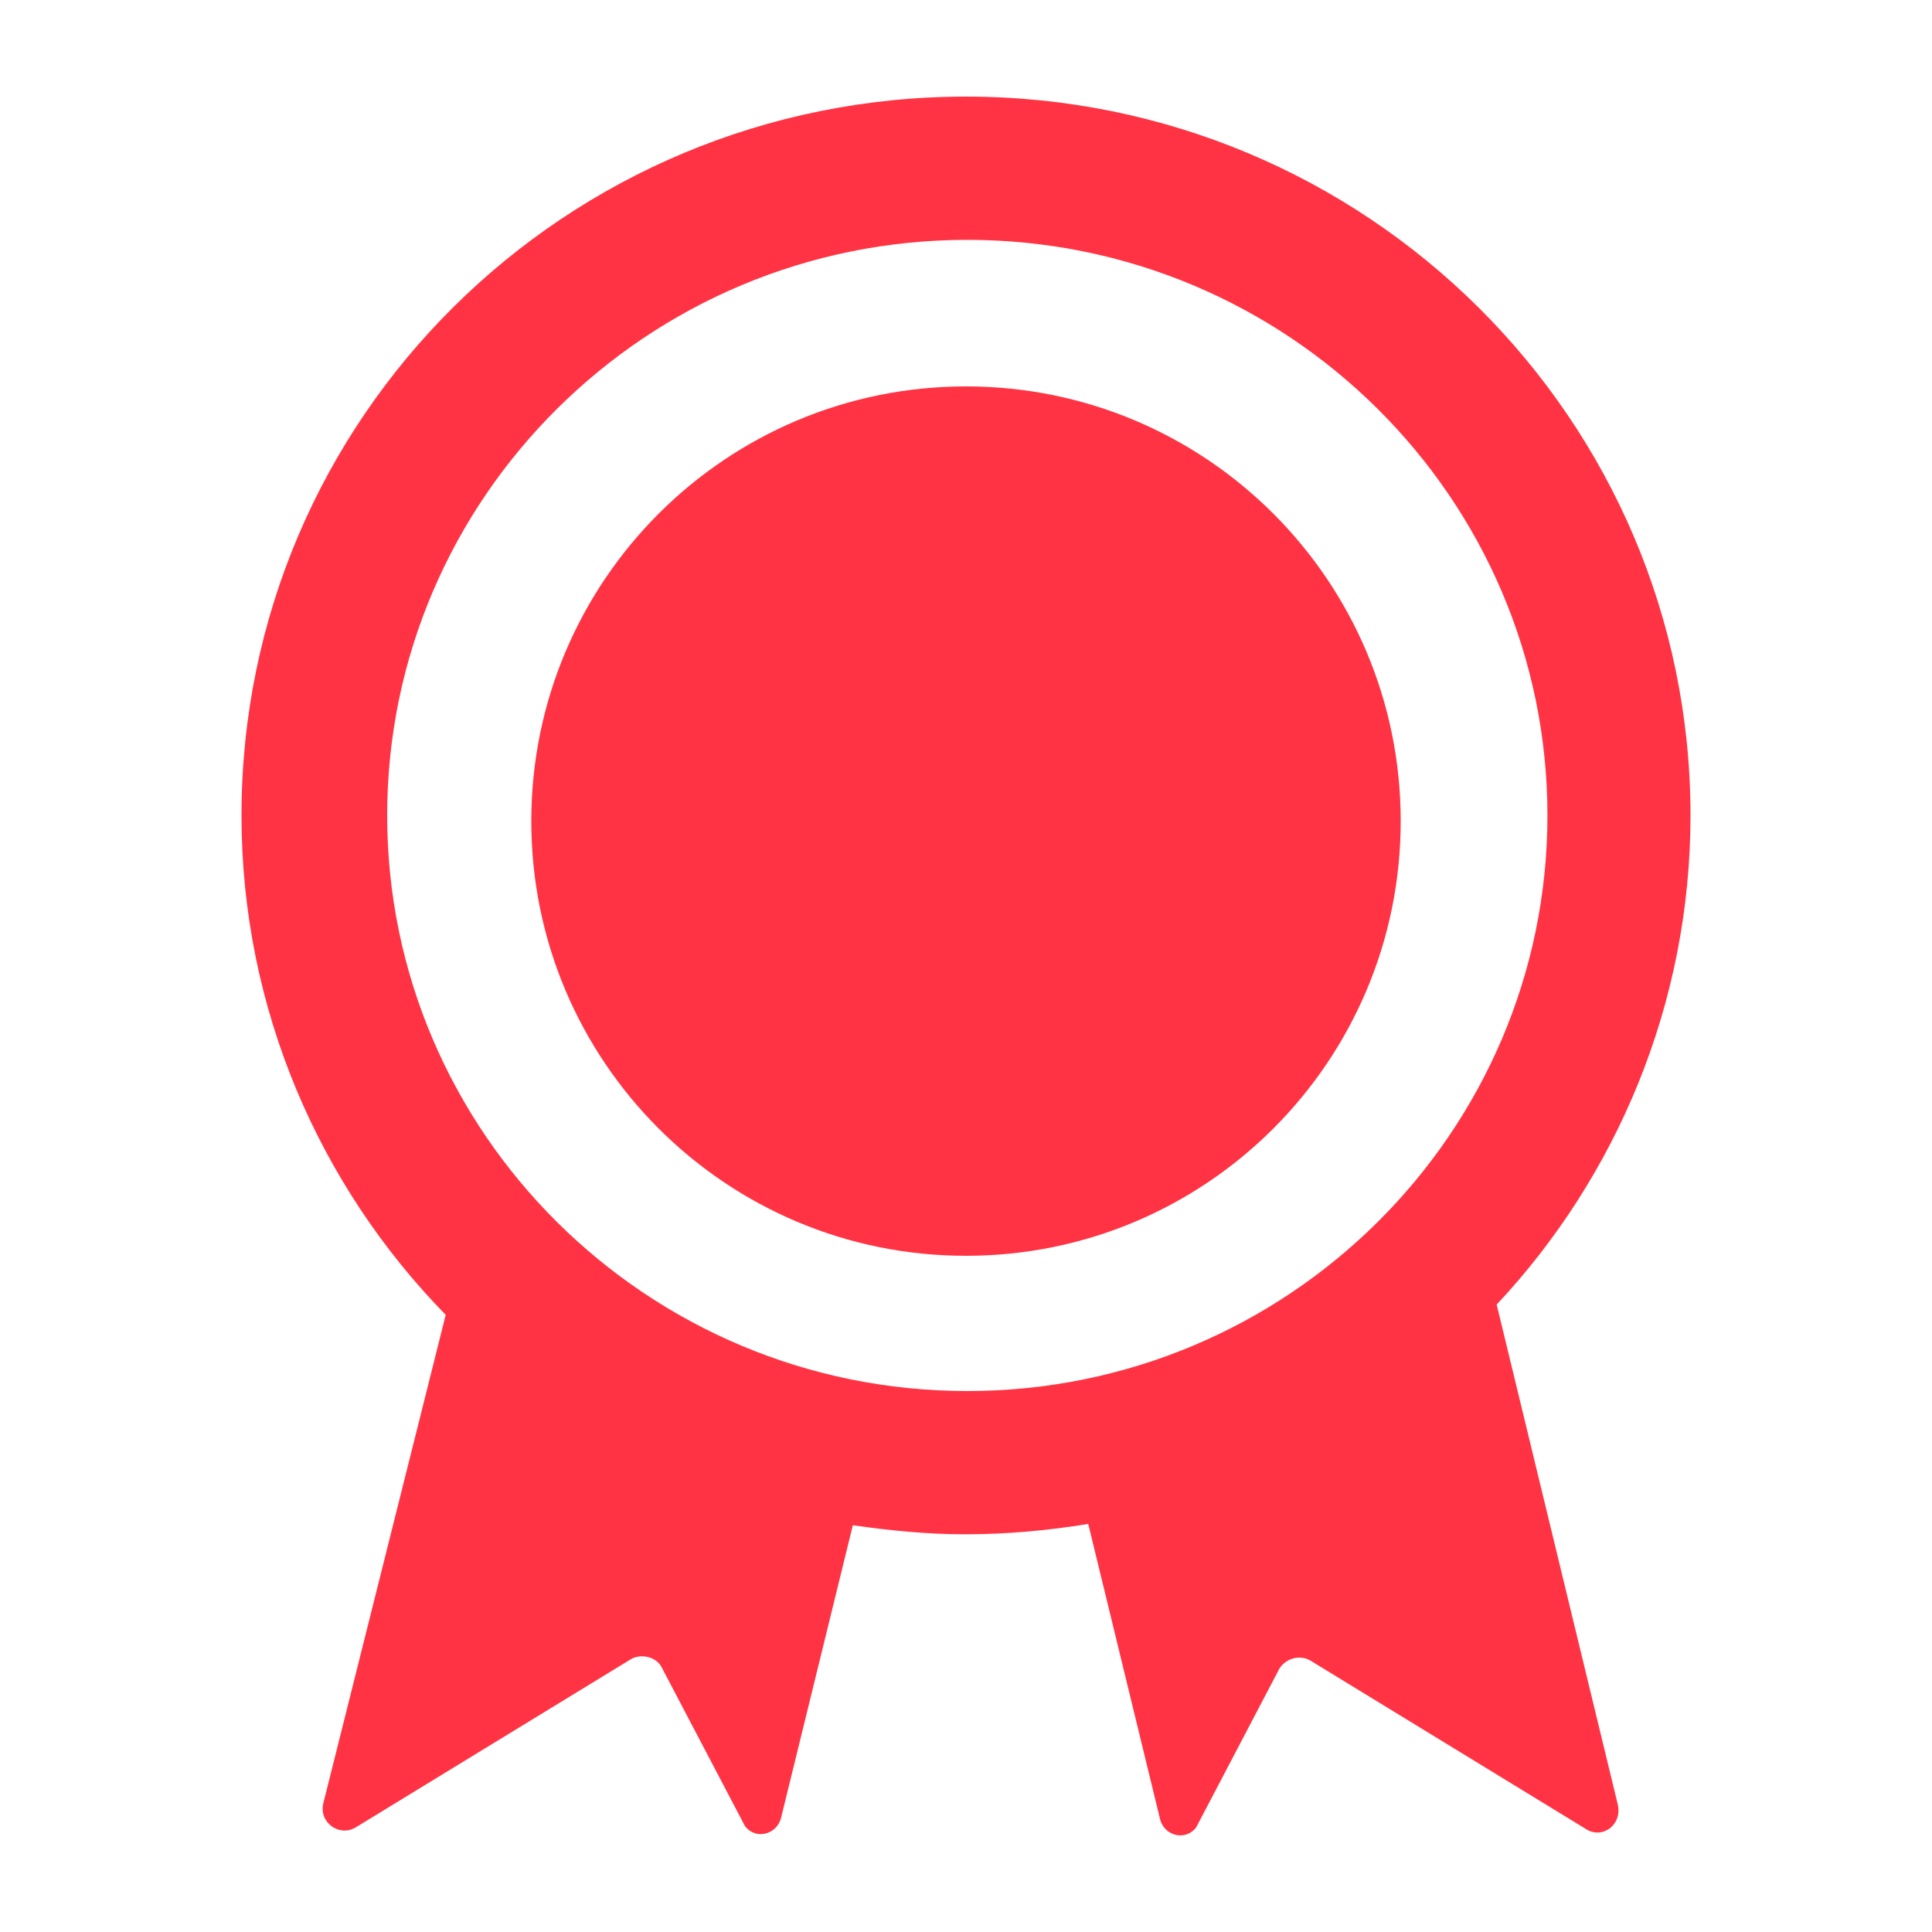
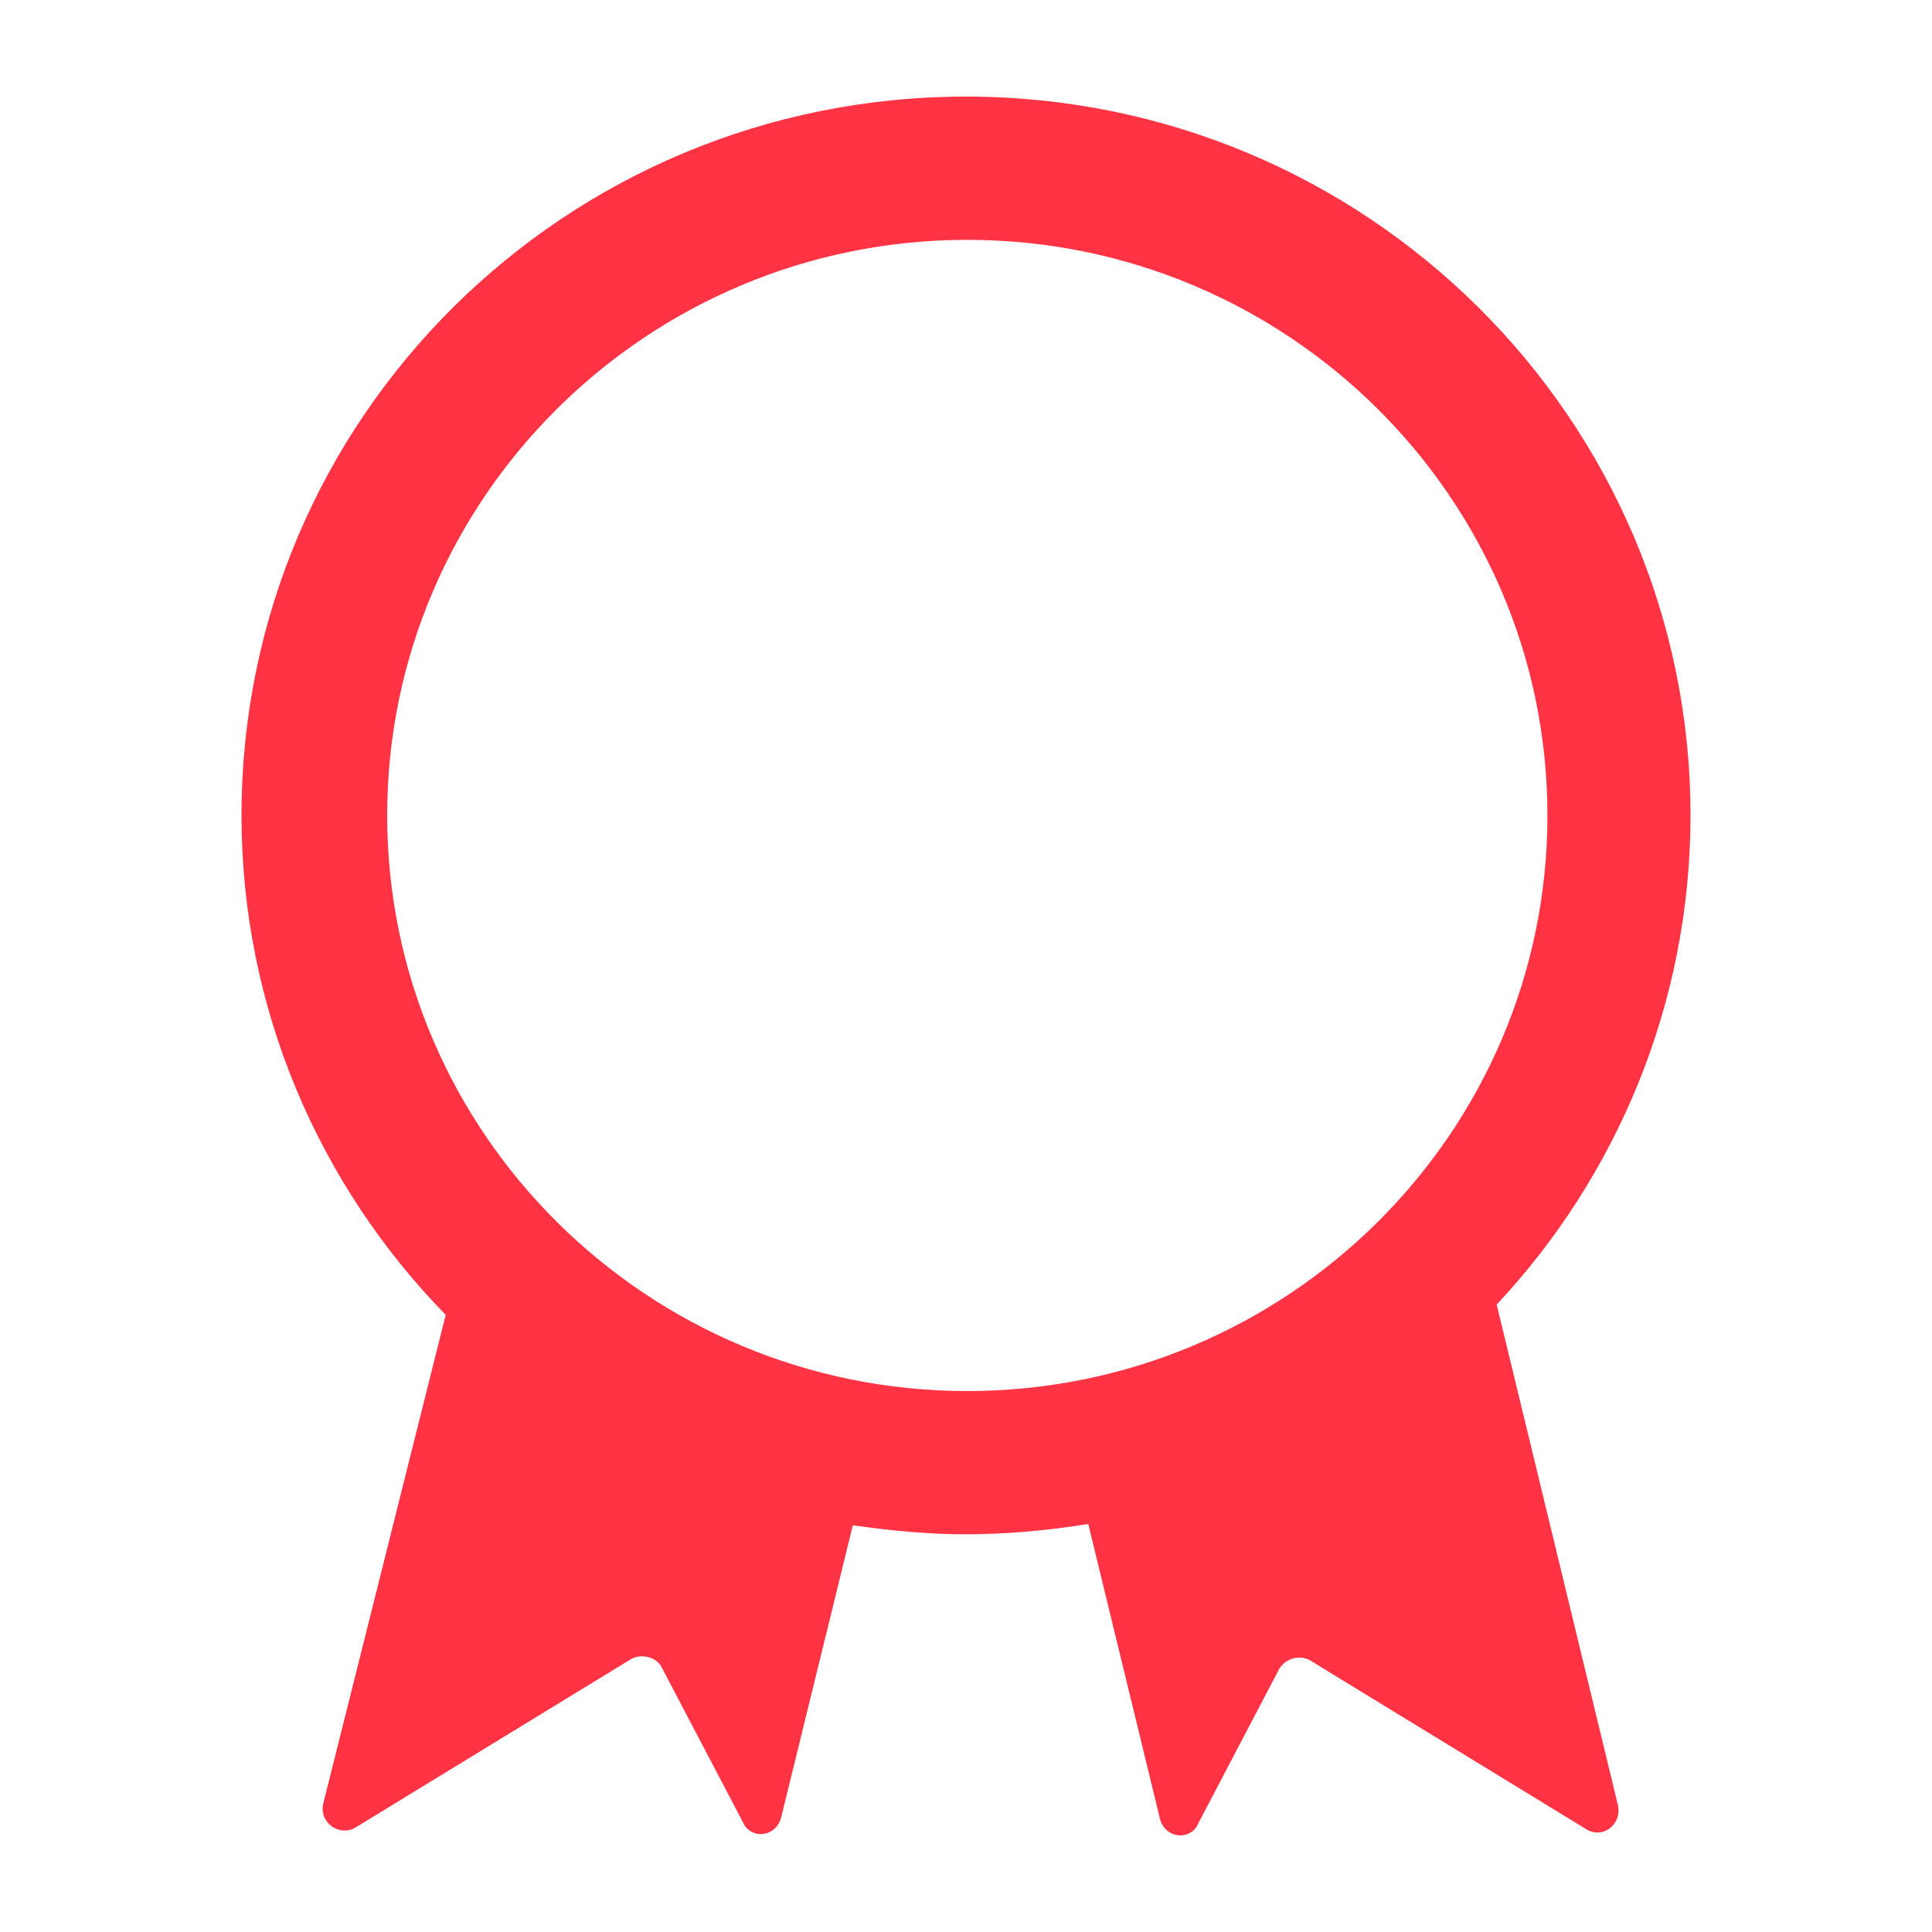
<svg xmlns="http://www.w3.org/2000/svg" width="40" height="40" viewBox="0 0 40 40" fill="none">
  <path d="M30.987 27.01C33.465 24.364 35 20.784 35 16.883C35 8.68 28.294 2 20 2C11.706 2 5 8.653 5 16.883C5 20.891 6.616 24.551 9.228 27.223L6.697 37.323C6.589 37.724 7.02 38.045 7.37 37.831L13.052 34.358C13.268 34.224 13.591 34.304 13.698 34.518L15.422 37.804C15.637 38.098 16.095 37.991 16.176 37.617L17.657 31.579C18.411 31.686 19.192 31.766 19.973 31.766C20.862 31.766 21.697 31.686 22.531 31.552L24.013 37.644C24.093 38.018 24.551 38.125 24.767 37.831L26.49 34.544C26.625 34.331 26.921 34.251 27.136 34.384L32.819 37.858C33.169 38.098 33.6 37.778 33.492 37.35L30.987 27.01ZM20.027 28.8C13.402 28.8 8.016 23.456 8.016 16.883C8.016 10.31 13.402 4.966 20.027 4.966C26.652 4.966 32.038 10.31 32.038 16.883C32.038 23.456 26.652 28.8 20.027 28.8Z" fill="#FF3343" />
-   <path d="M20 26C24.971 26 29 21.971 29 17C29 12.029 24.971 8 20 8C15.029 8 11 12.029 11 17C11 21.971 15.029 26 20 26Z" fill="#FF3343" />
</svg>